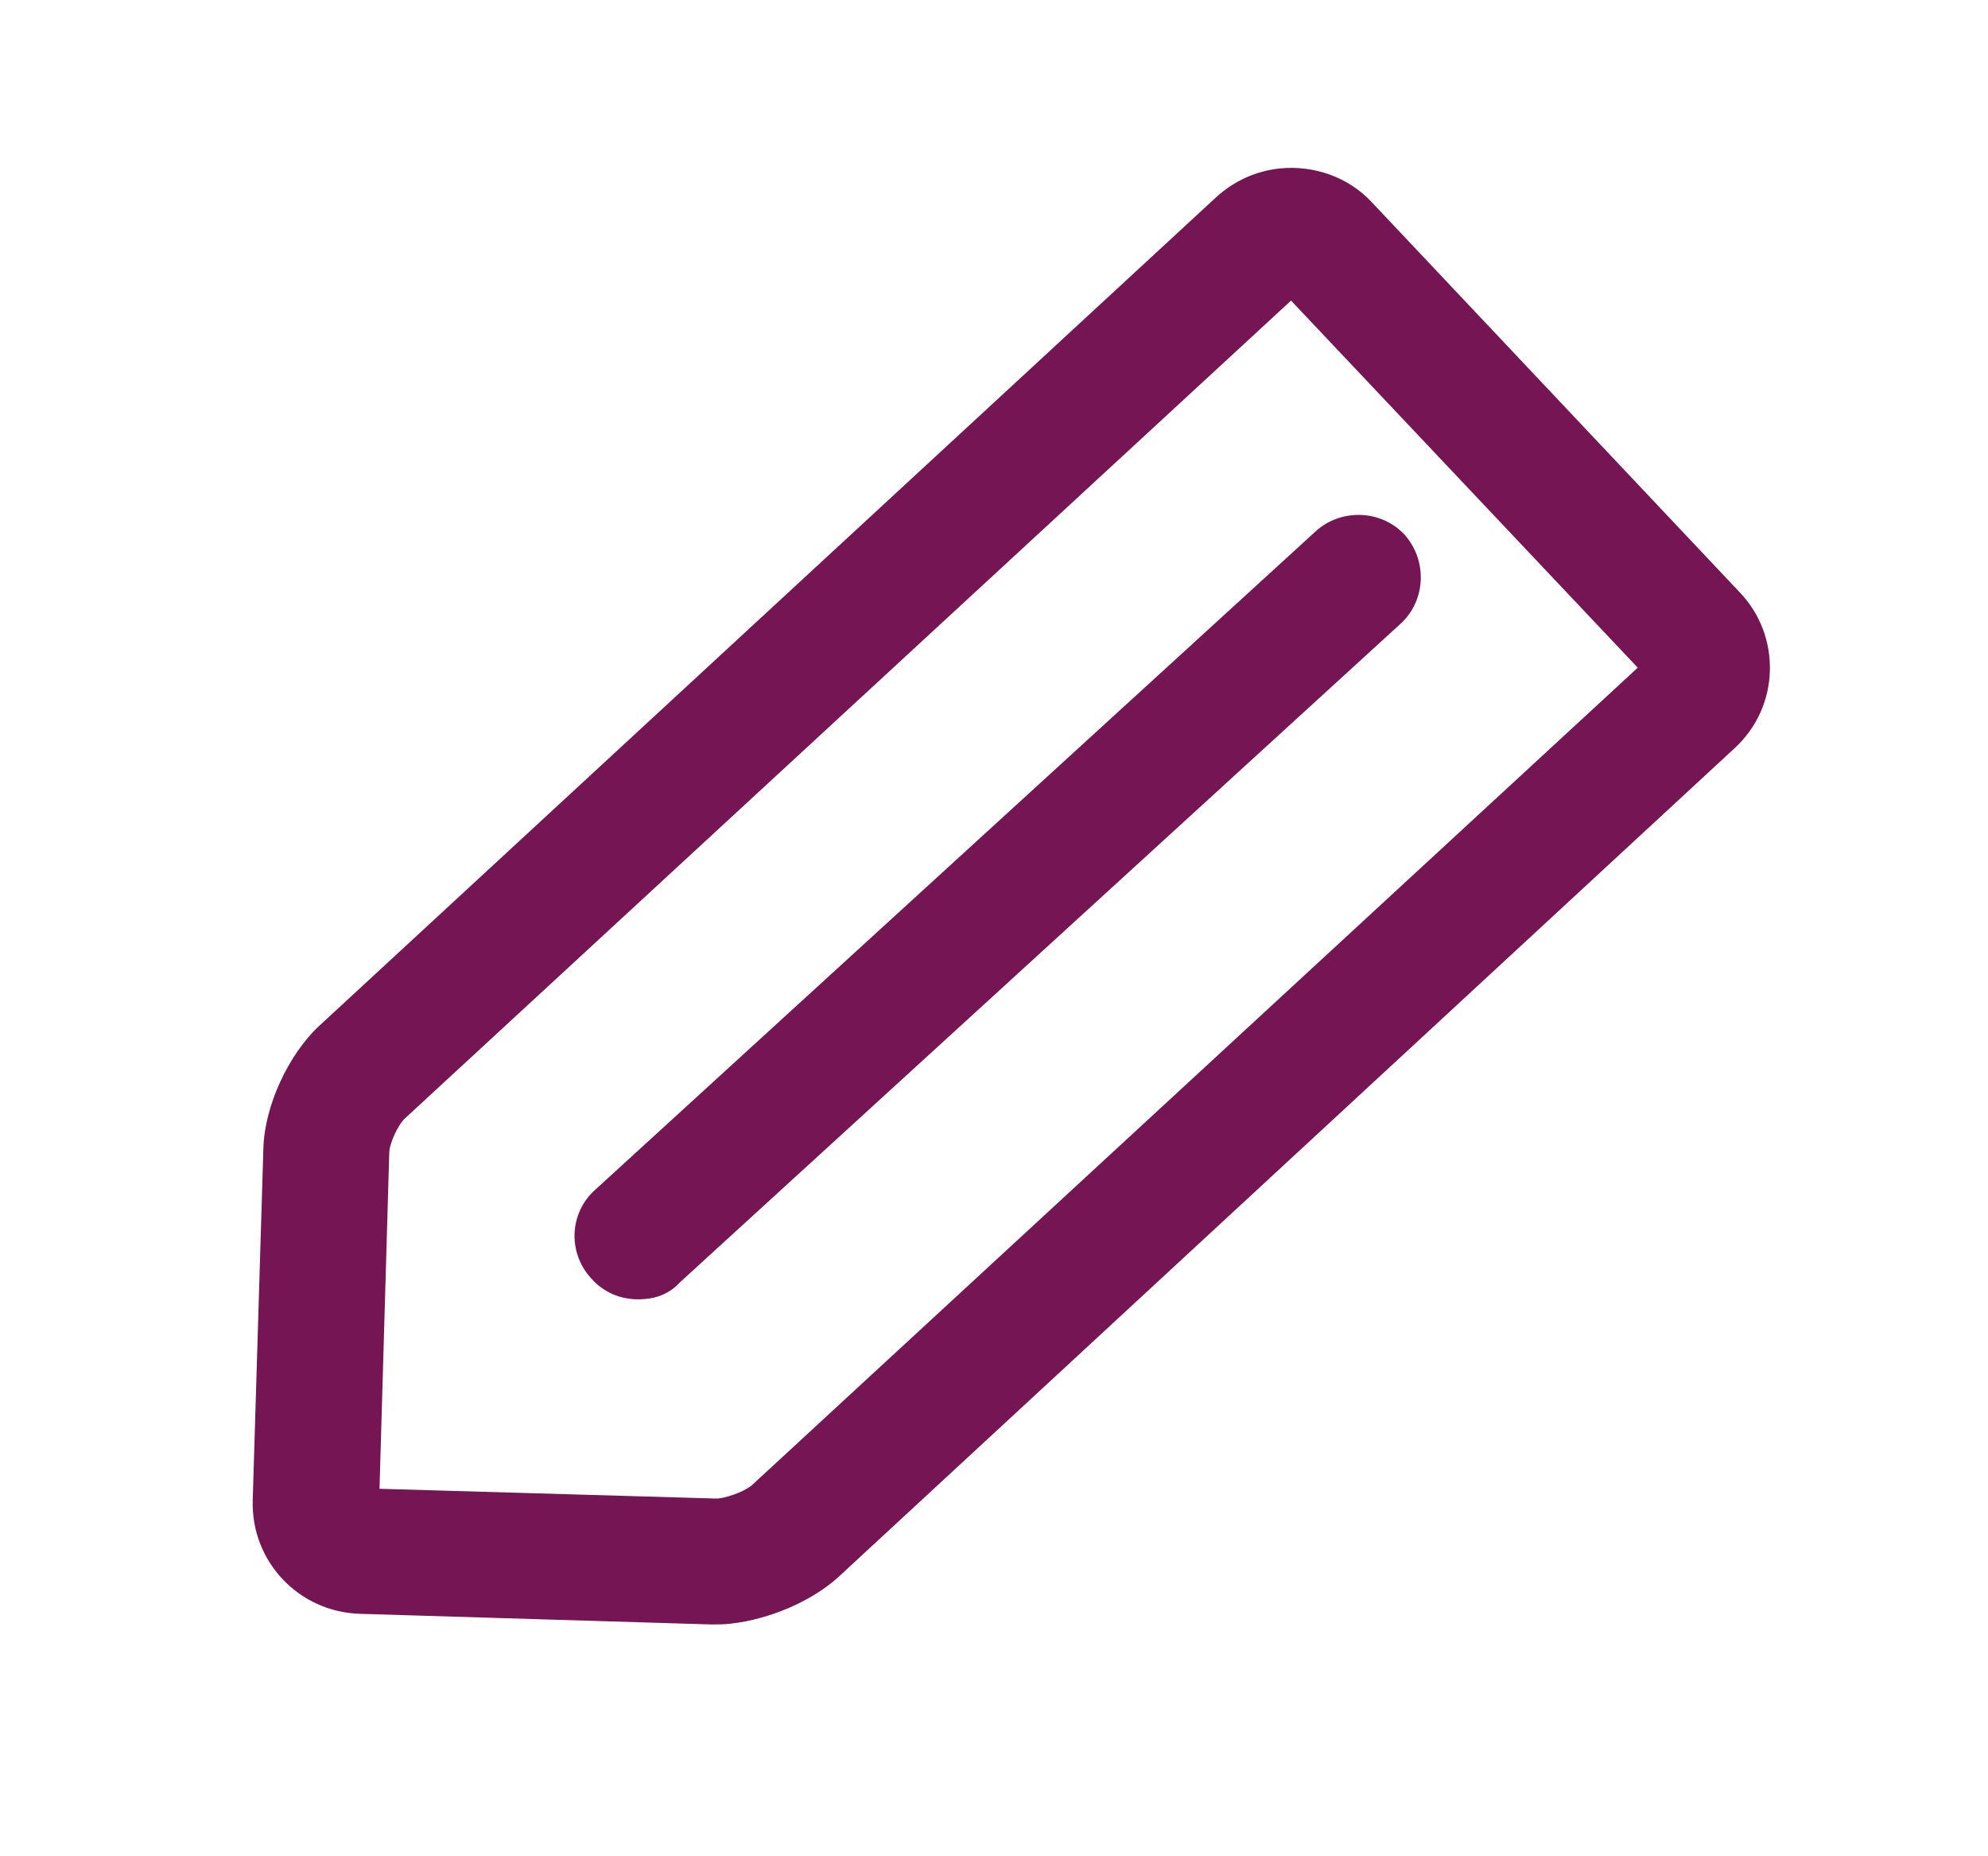
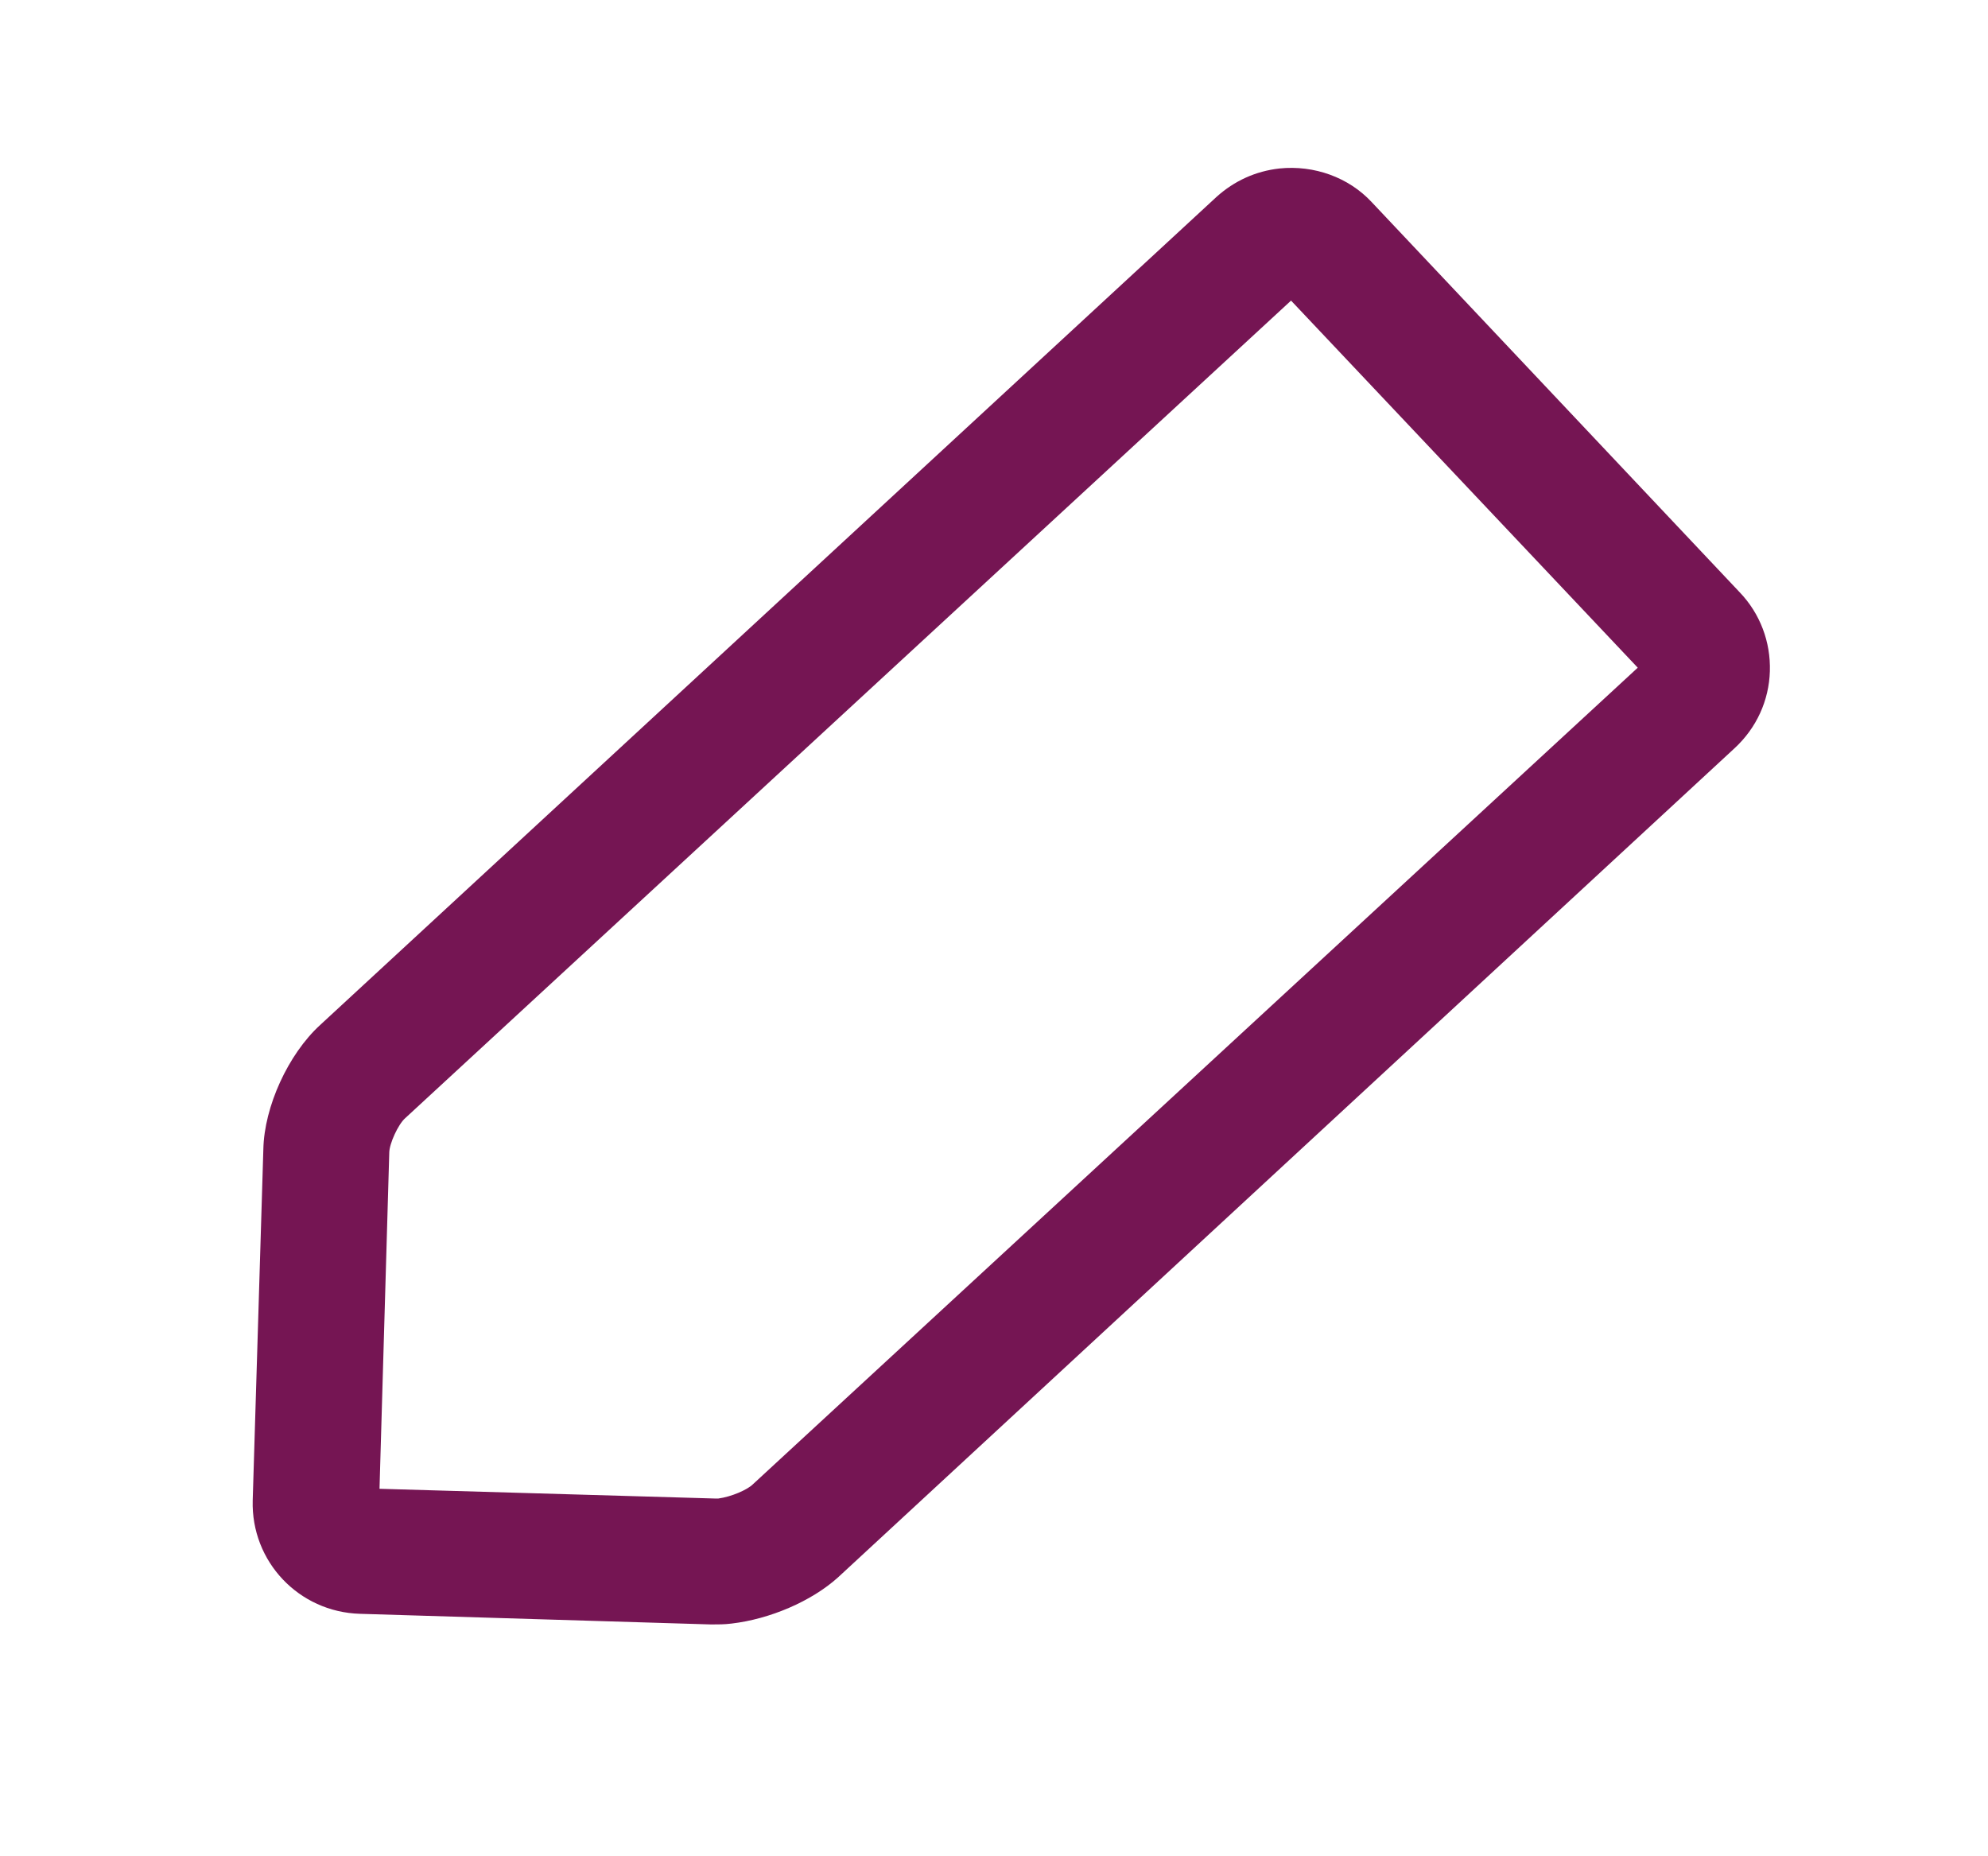
<svg xmlns="http://www.w3.org/2000/svg" version="1.1" id="Layer_1" x="0px" y="0px" viewBox="0 0 224.2 209.3" style="enable-background:new 0 0 224.2 209.3;" xml:space="preserve">
  <style type="text/css"> .st0{fill:#751553;} </style>
  <g>
    <g>
      <path class="st0" d="M82.5,183.1L82.5,183.1c-0.8,0.1-1.5,0.1-2.3,0.1L40.6,182c-6.9-0.2-12.3-5.9-12.1-12.8l1.2-39.6 c0.1-4.8,2.8-10.7,6.4-14l101.1-93.4c2-1.8,4.4-2.9,7.1-3.2c3.9-0.4,7.8,1,10.4,3.8l41.5,44c2.3,2.4,3.5,5.6,3.4,8.9 c-0.1,3.3-1.5,6.4-4,8.7L94.5,177.9C91.5,180.6,86.8,182.6,82.5,183.1z M42.8,167.9l37.9,1.1c0.1,0,0.2,0,0.3,0 c1.5-0.2,3.3-1,3.9-1.6l99.8-92.1l-39.1-41.4l-99.9,92.2c-0.8,0.7-1.8,2.9-1.8,3.9L42.8,167.9z" />
    </g>
    <g>
-       <path class="st0" d="M72.7,146.5c-2.2,0.2-4.4-0.5-6-2.3c-2.7-2.9-2.5-7.4,0.4-10l81.3-74.3c2.9-2.6,7.4-2.4,10,0.4 c2.6,2.9,2.4,7.4-0.4,10l-81.3,74.3C75.6,145.8,74.2,146.4,72.7,146.5z" />
-     </g>
+       </g>
  </g>
</svg>